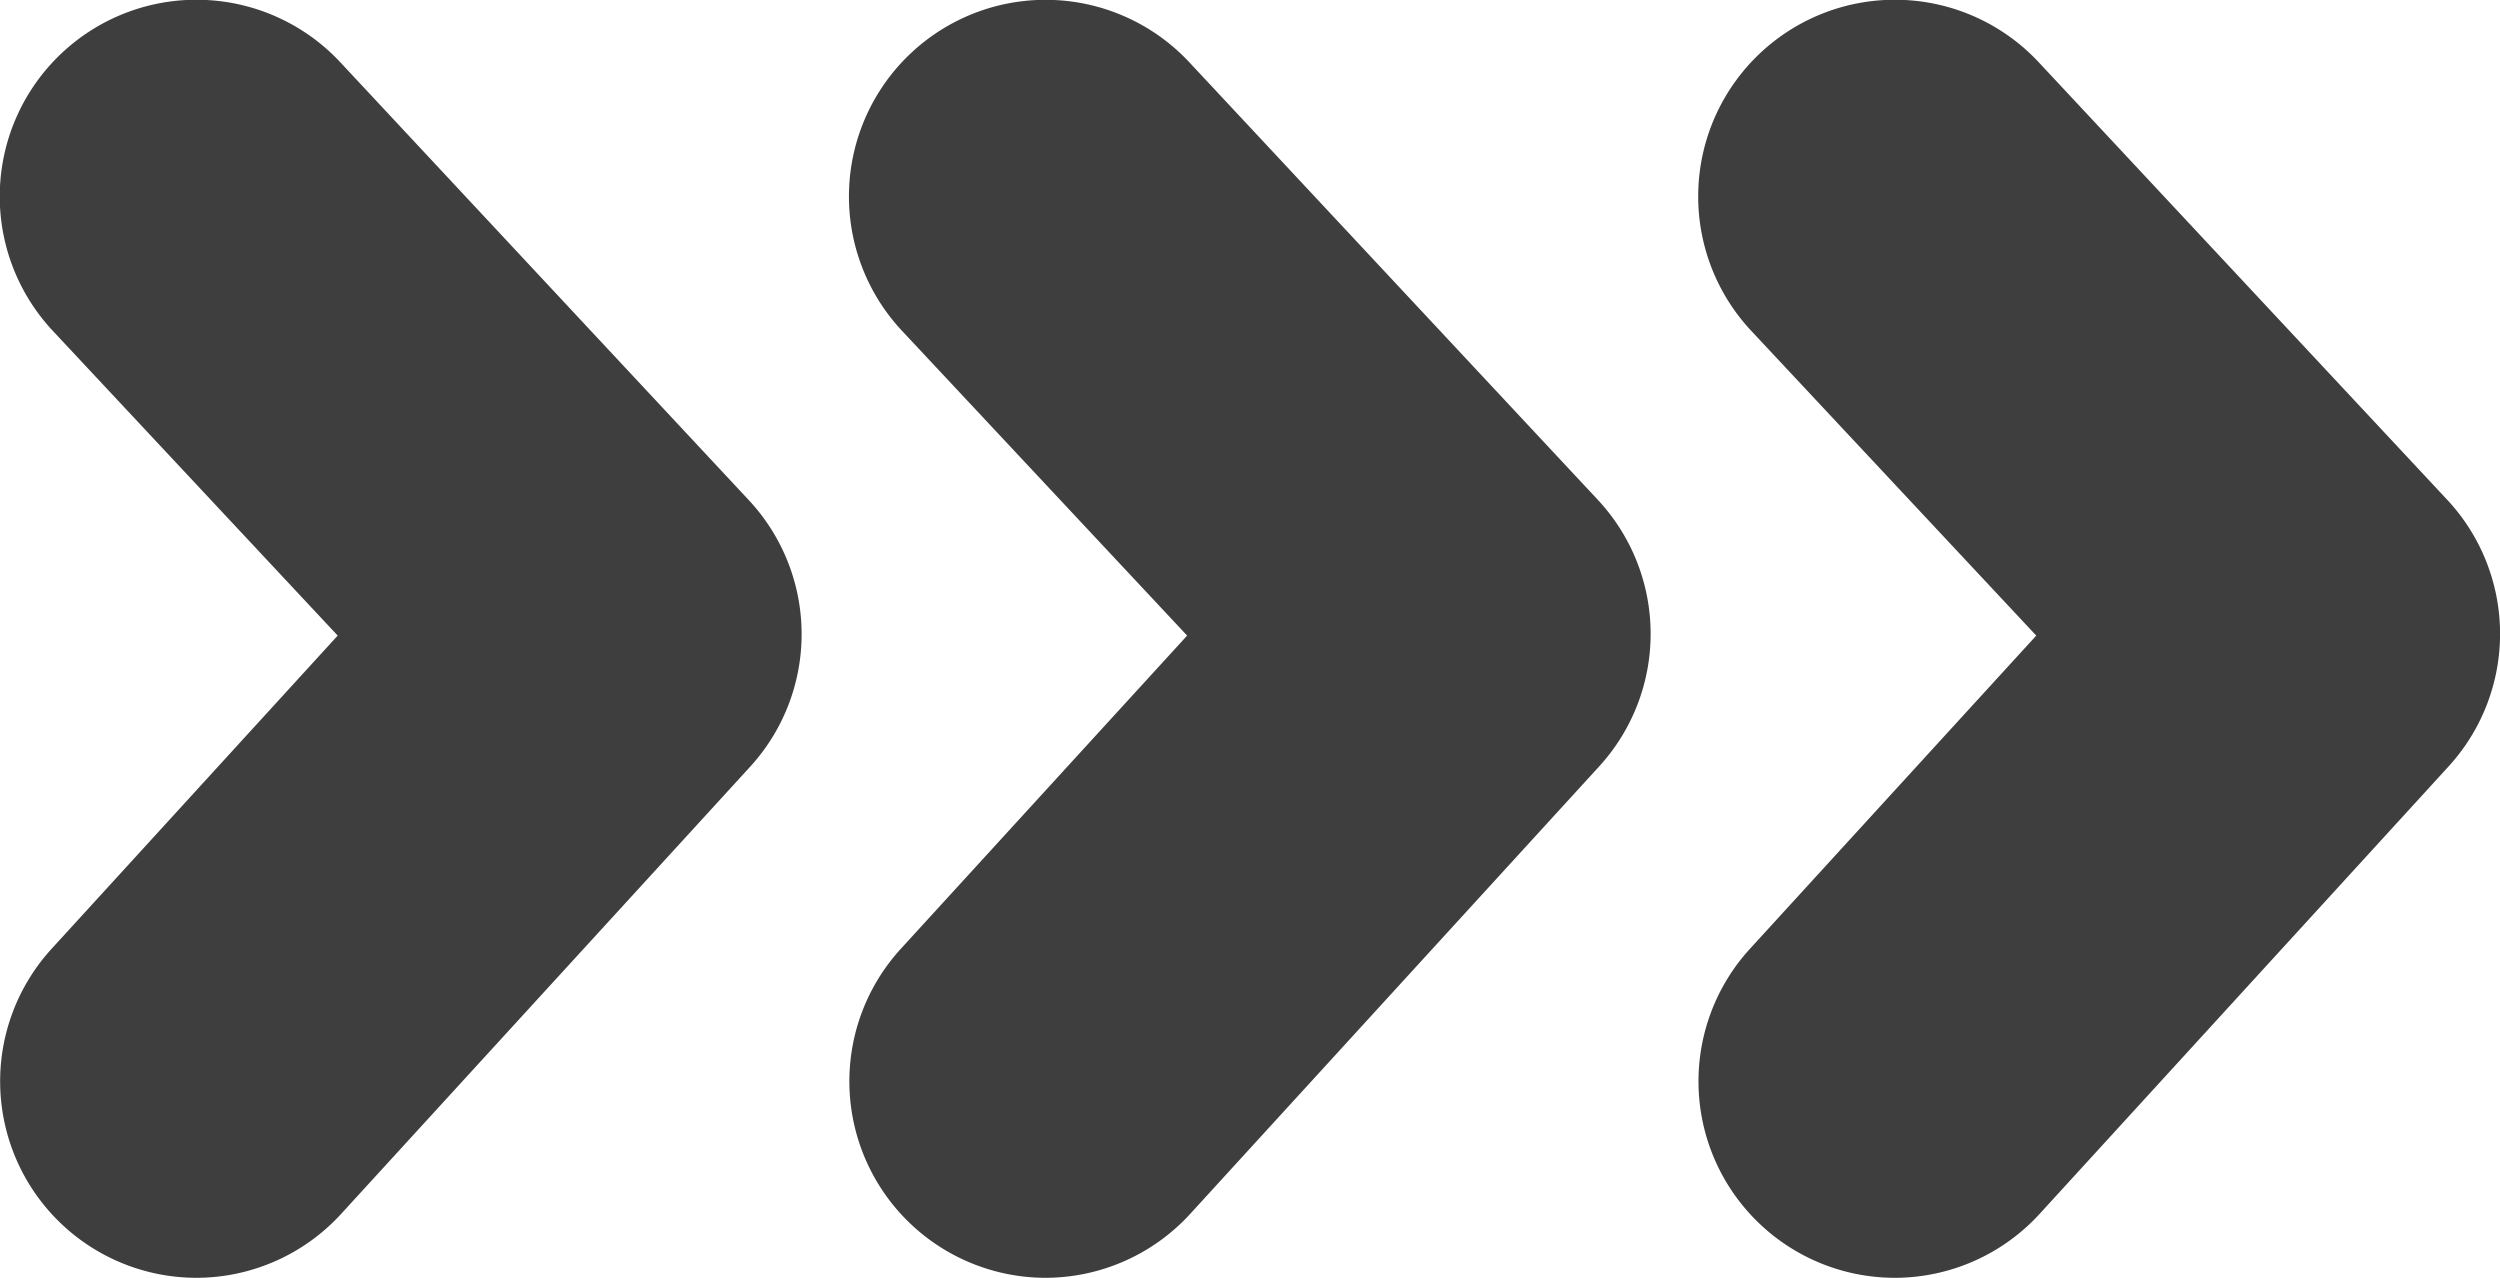
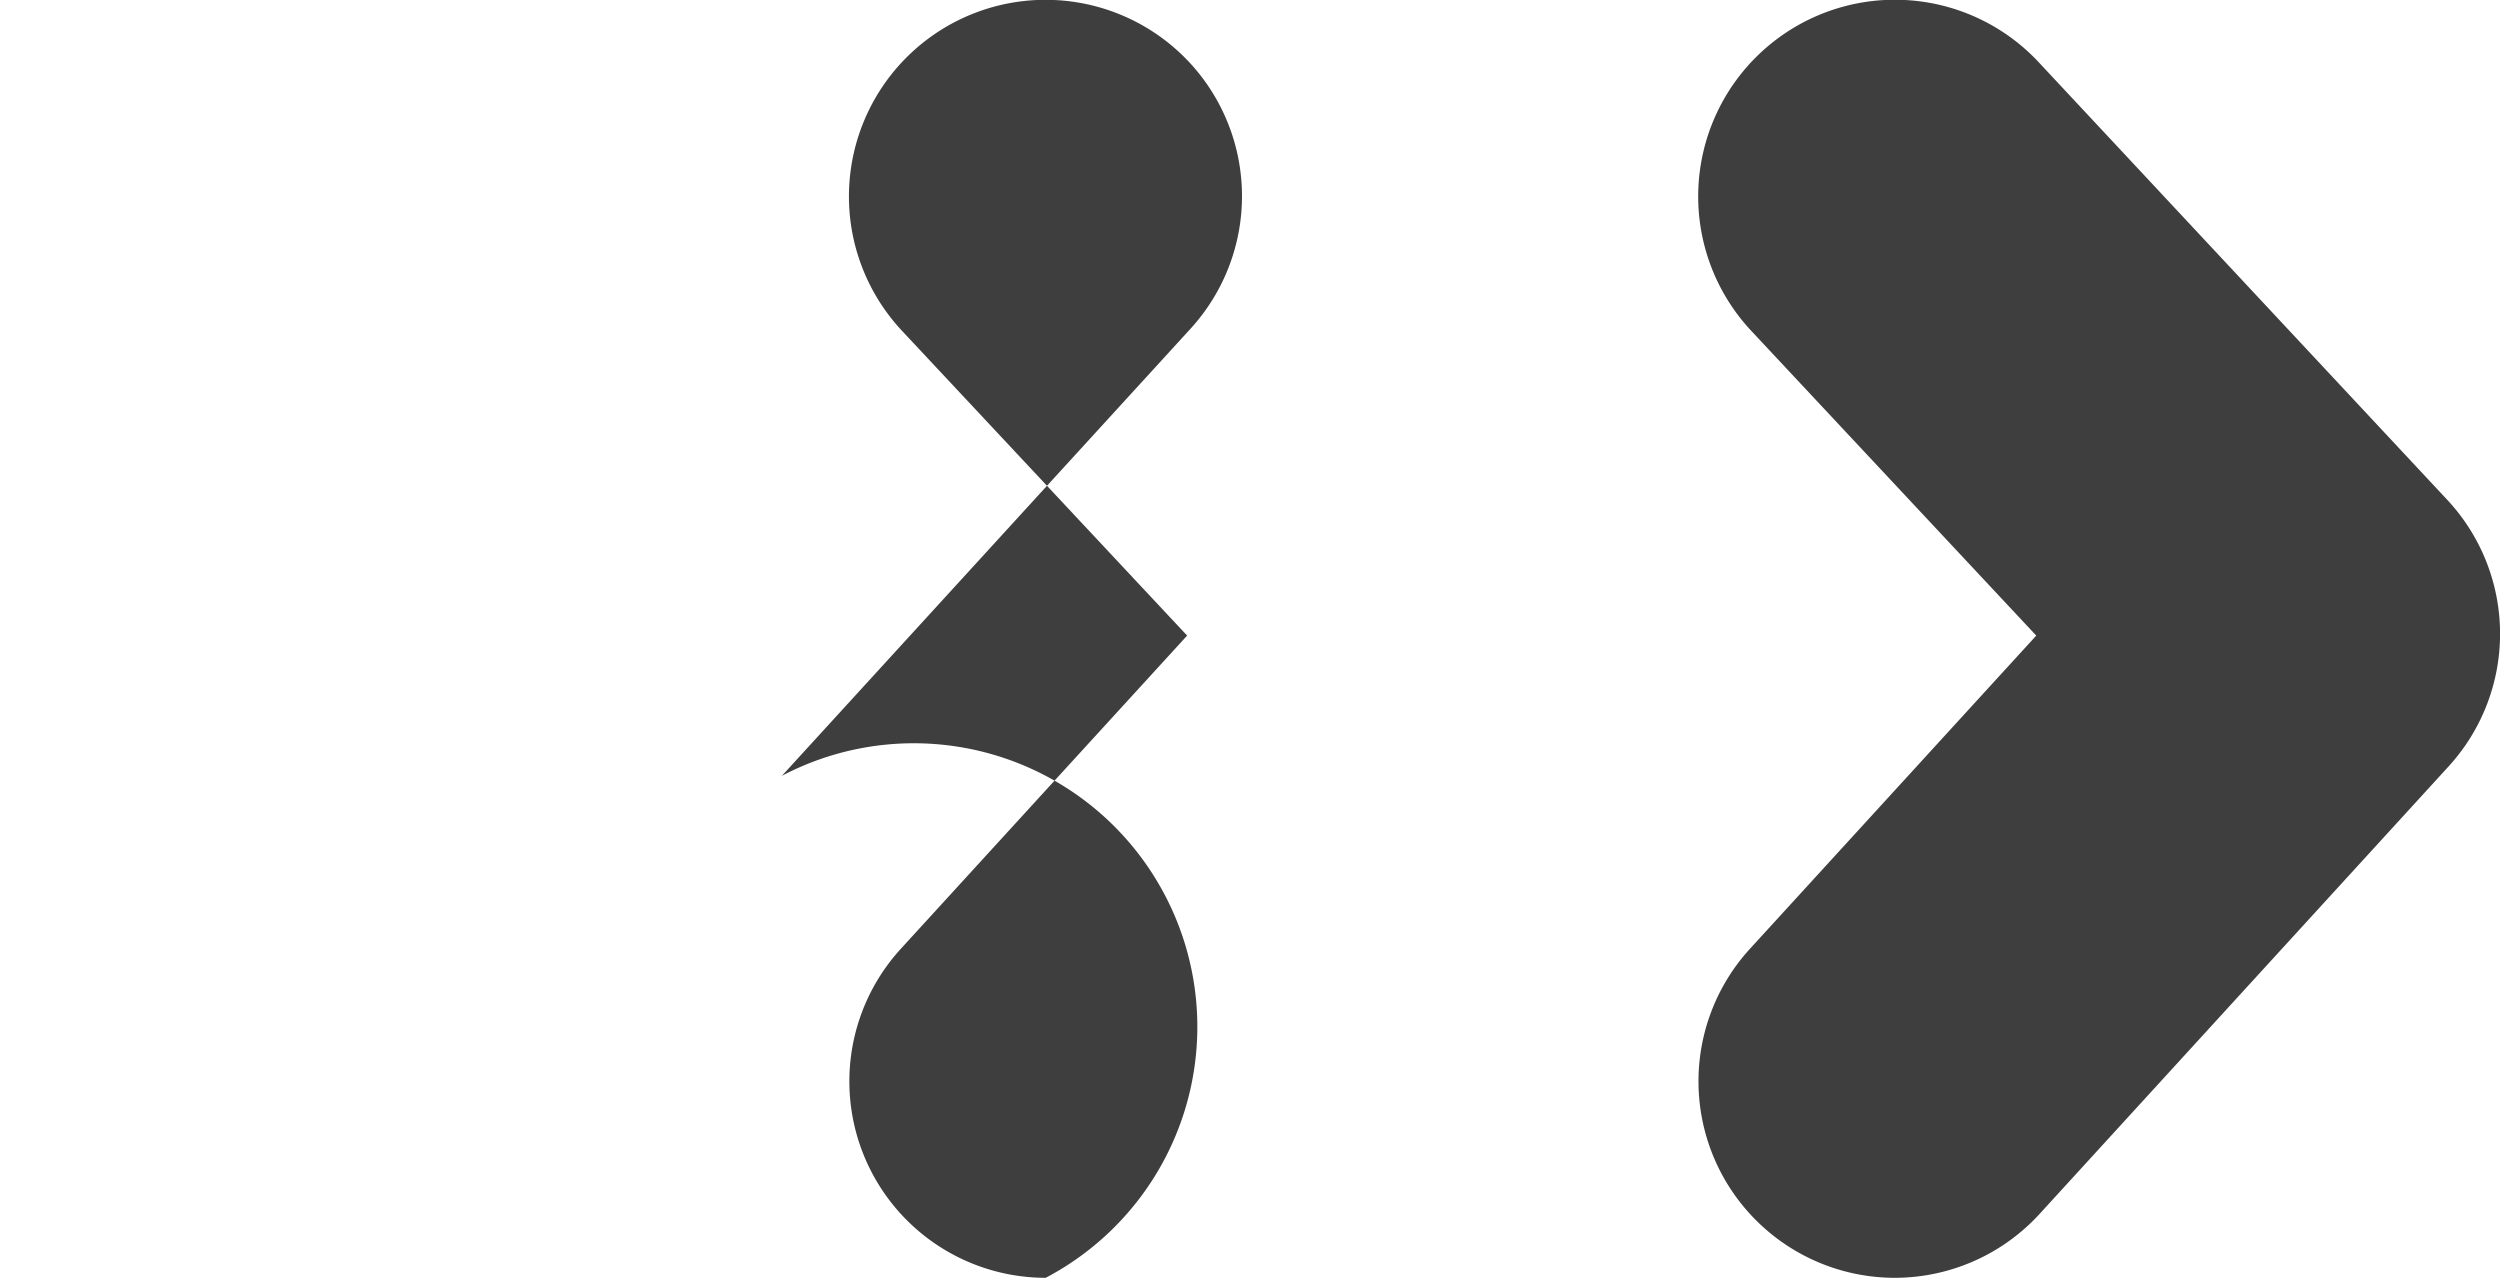
<svg xmlns="http://www.w3.org/2000/svg" viewBox="0 0 241.78 123.58" width="100%" style="vertical-align: middle; max-width: 100%; width: 100%;">
  <g>
    <g>
-       <path d="M19,123.58A19,19,0,0,1,5,91.75L32.66,61.47,5.11,32A19,19,0,0,1,32.89,6L72.41,48.36a19,19,0,0,1,.14,25.79L33,117.39A19,19,0,0,1,19,123.58Z" fill="#3e3e3e">
-      </path>
-       <path d="M101.13,123.58a19,19,0,0,1-14-31.83l27.68-30.28L87.24,32A19,19,0,0,1,115,6l39.52,42.33a19,19,0,0,1,.14,25.79l-39.52,43.24A19,19,0,0,1,101.13,123.58Z" fill="#3e3e3e">
+       <path d="M101.13,123.58a19,19,0,0,1-14-31.83l27.68-30.28L87.24,32A19,19,0,0,1,115,6a19,19,0,0,1,.14,25.79l-39.52,43.24A19,19,0,0,1,101.13,123.58Z" fill="#3e3e3e">
     </path>
      <path d="M183.25,123.58a19,19,0,0,1-14-31.83l27.68-30.28L169.37,32A19,19,0,0,1,197.15,6l39.52,42.33a19,19,0,0,1,.14,25.79l-39.52,43.24A19,19,0,0,1,183.25,123.58Z" fill="#3e3e3e">
     </path>
    </g>
  </g>
</svg>